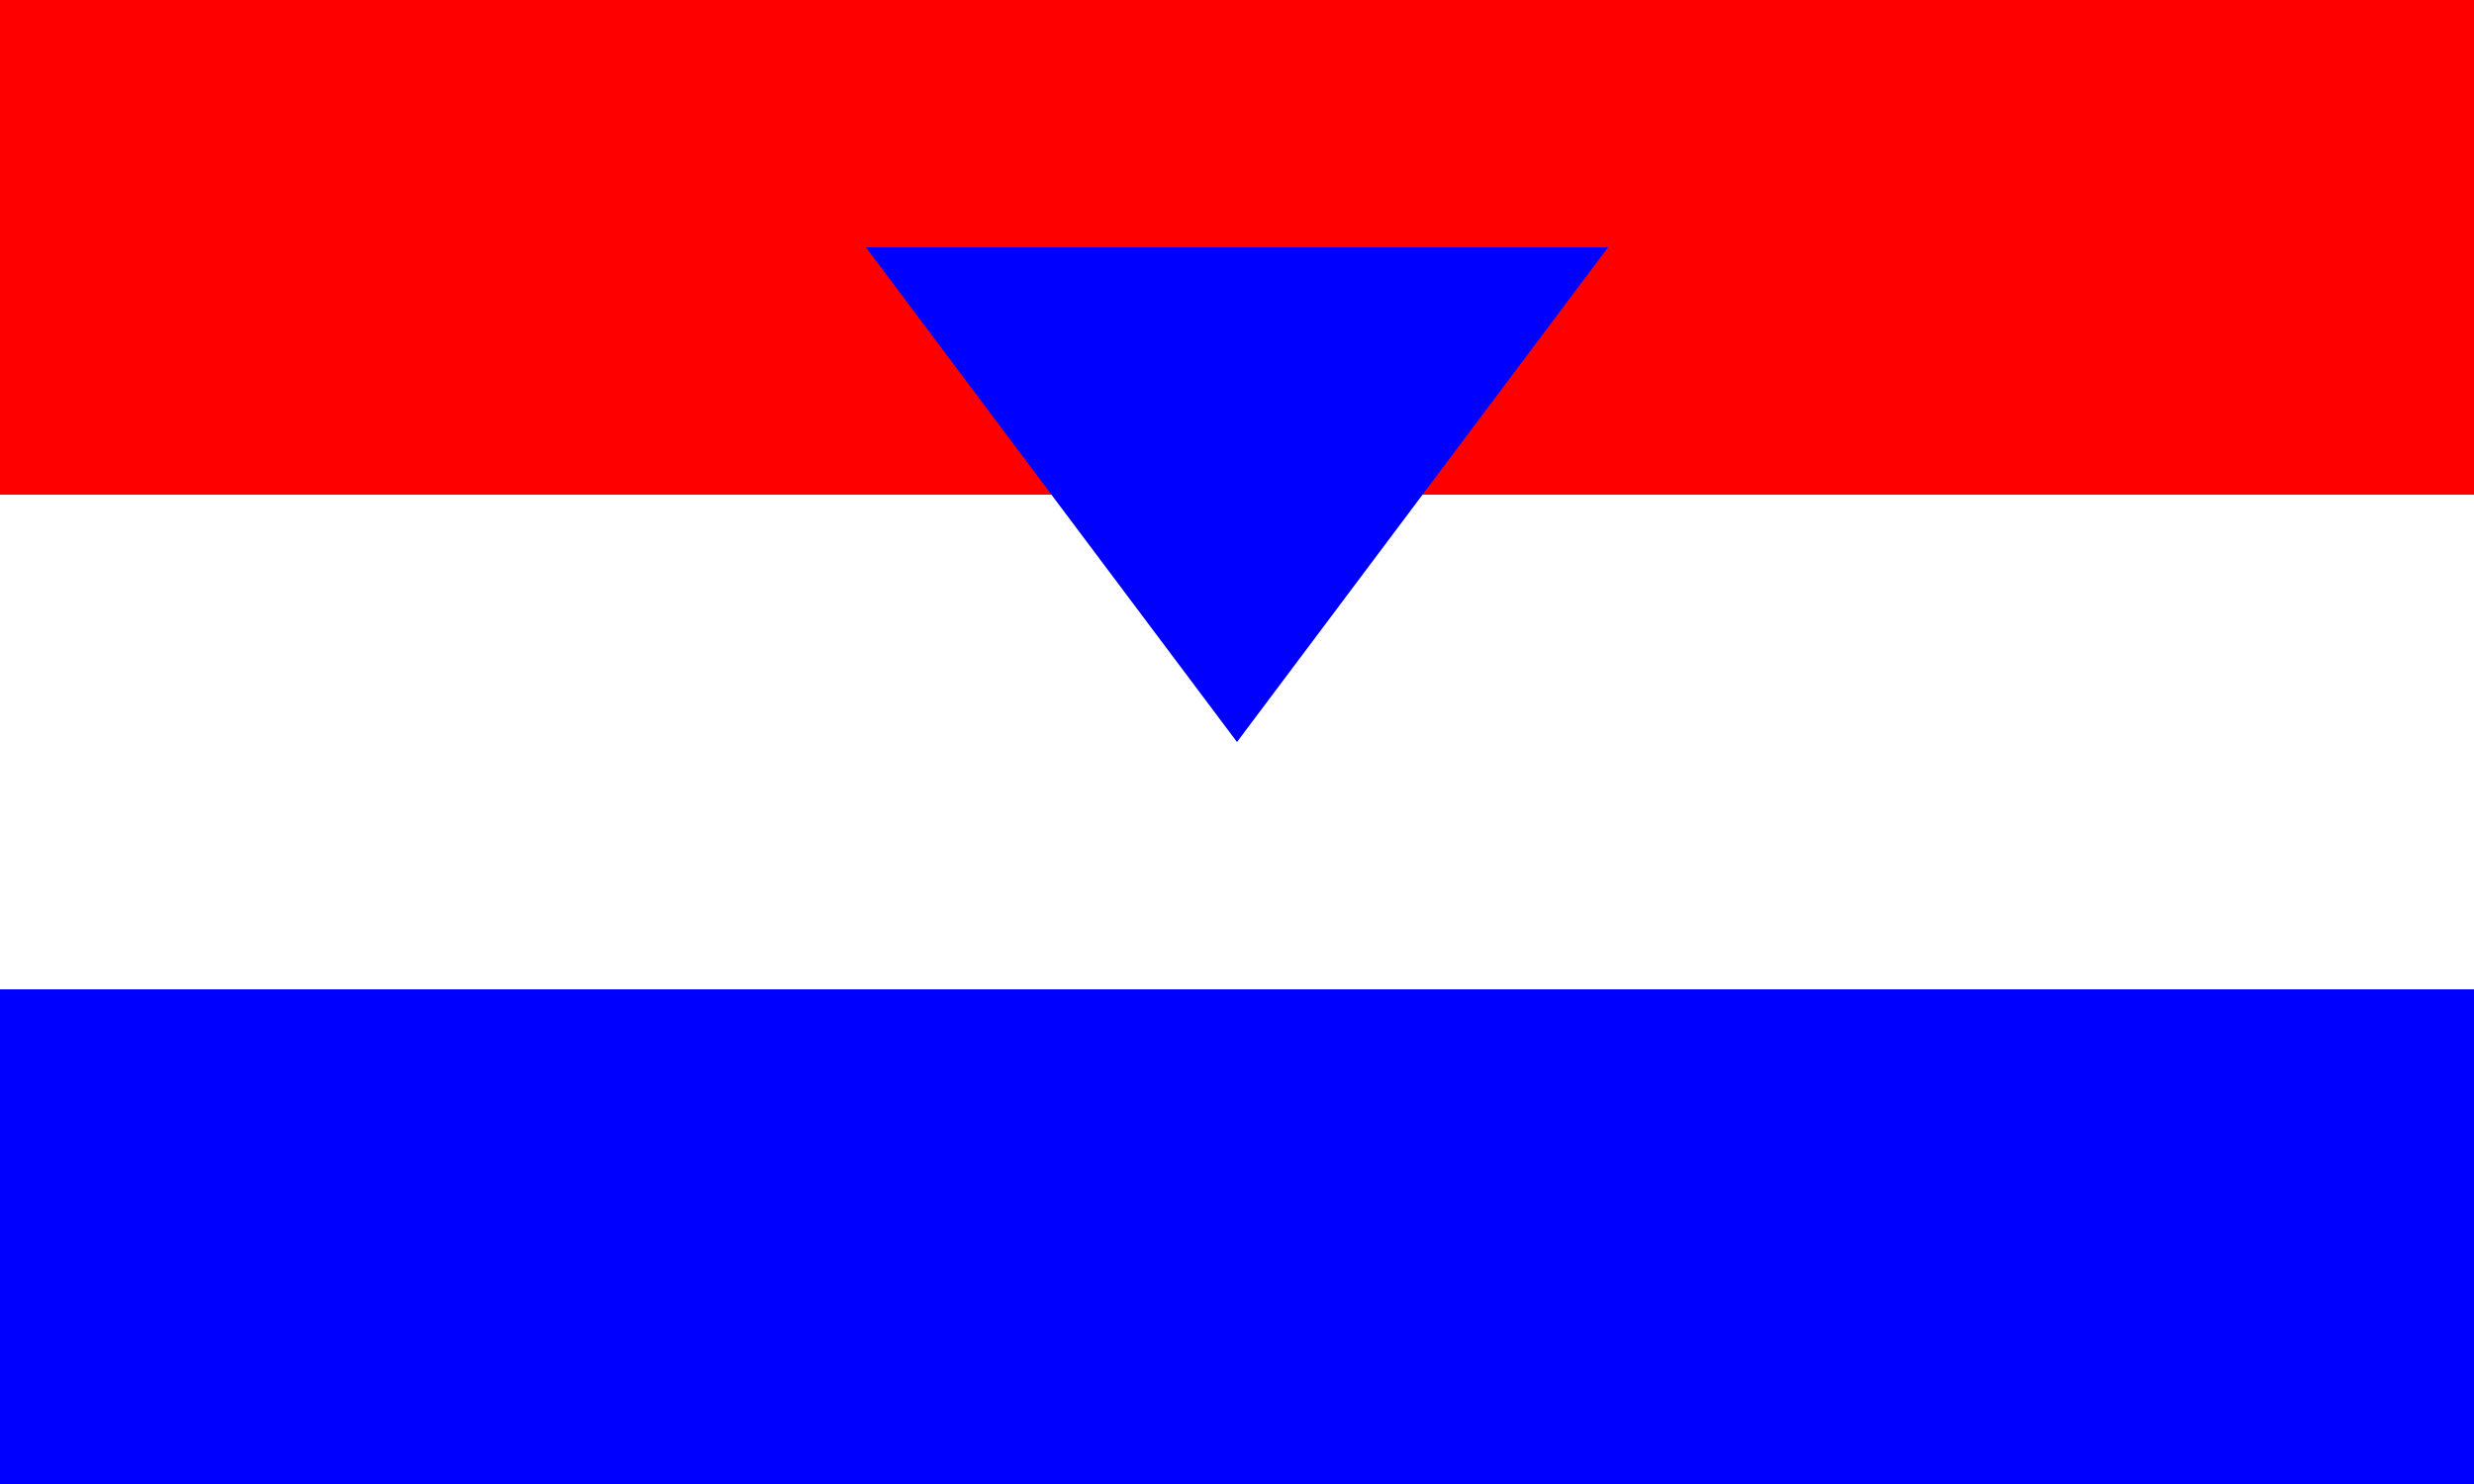
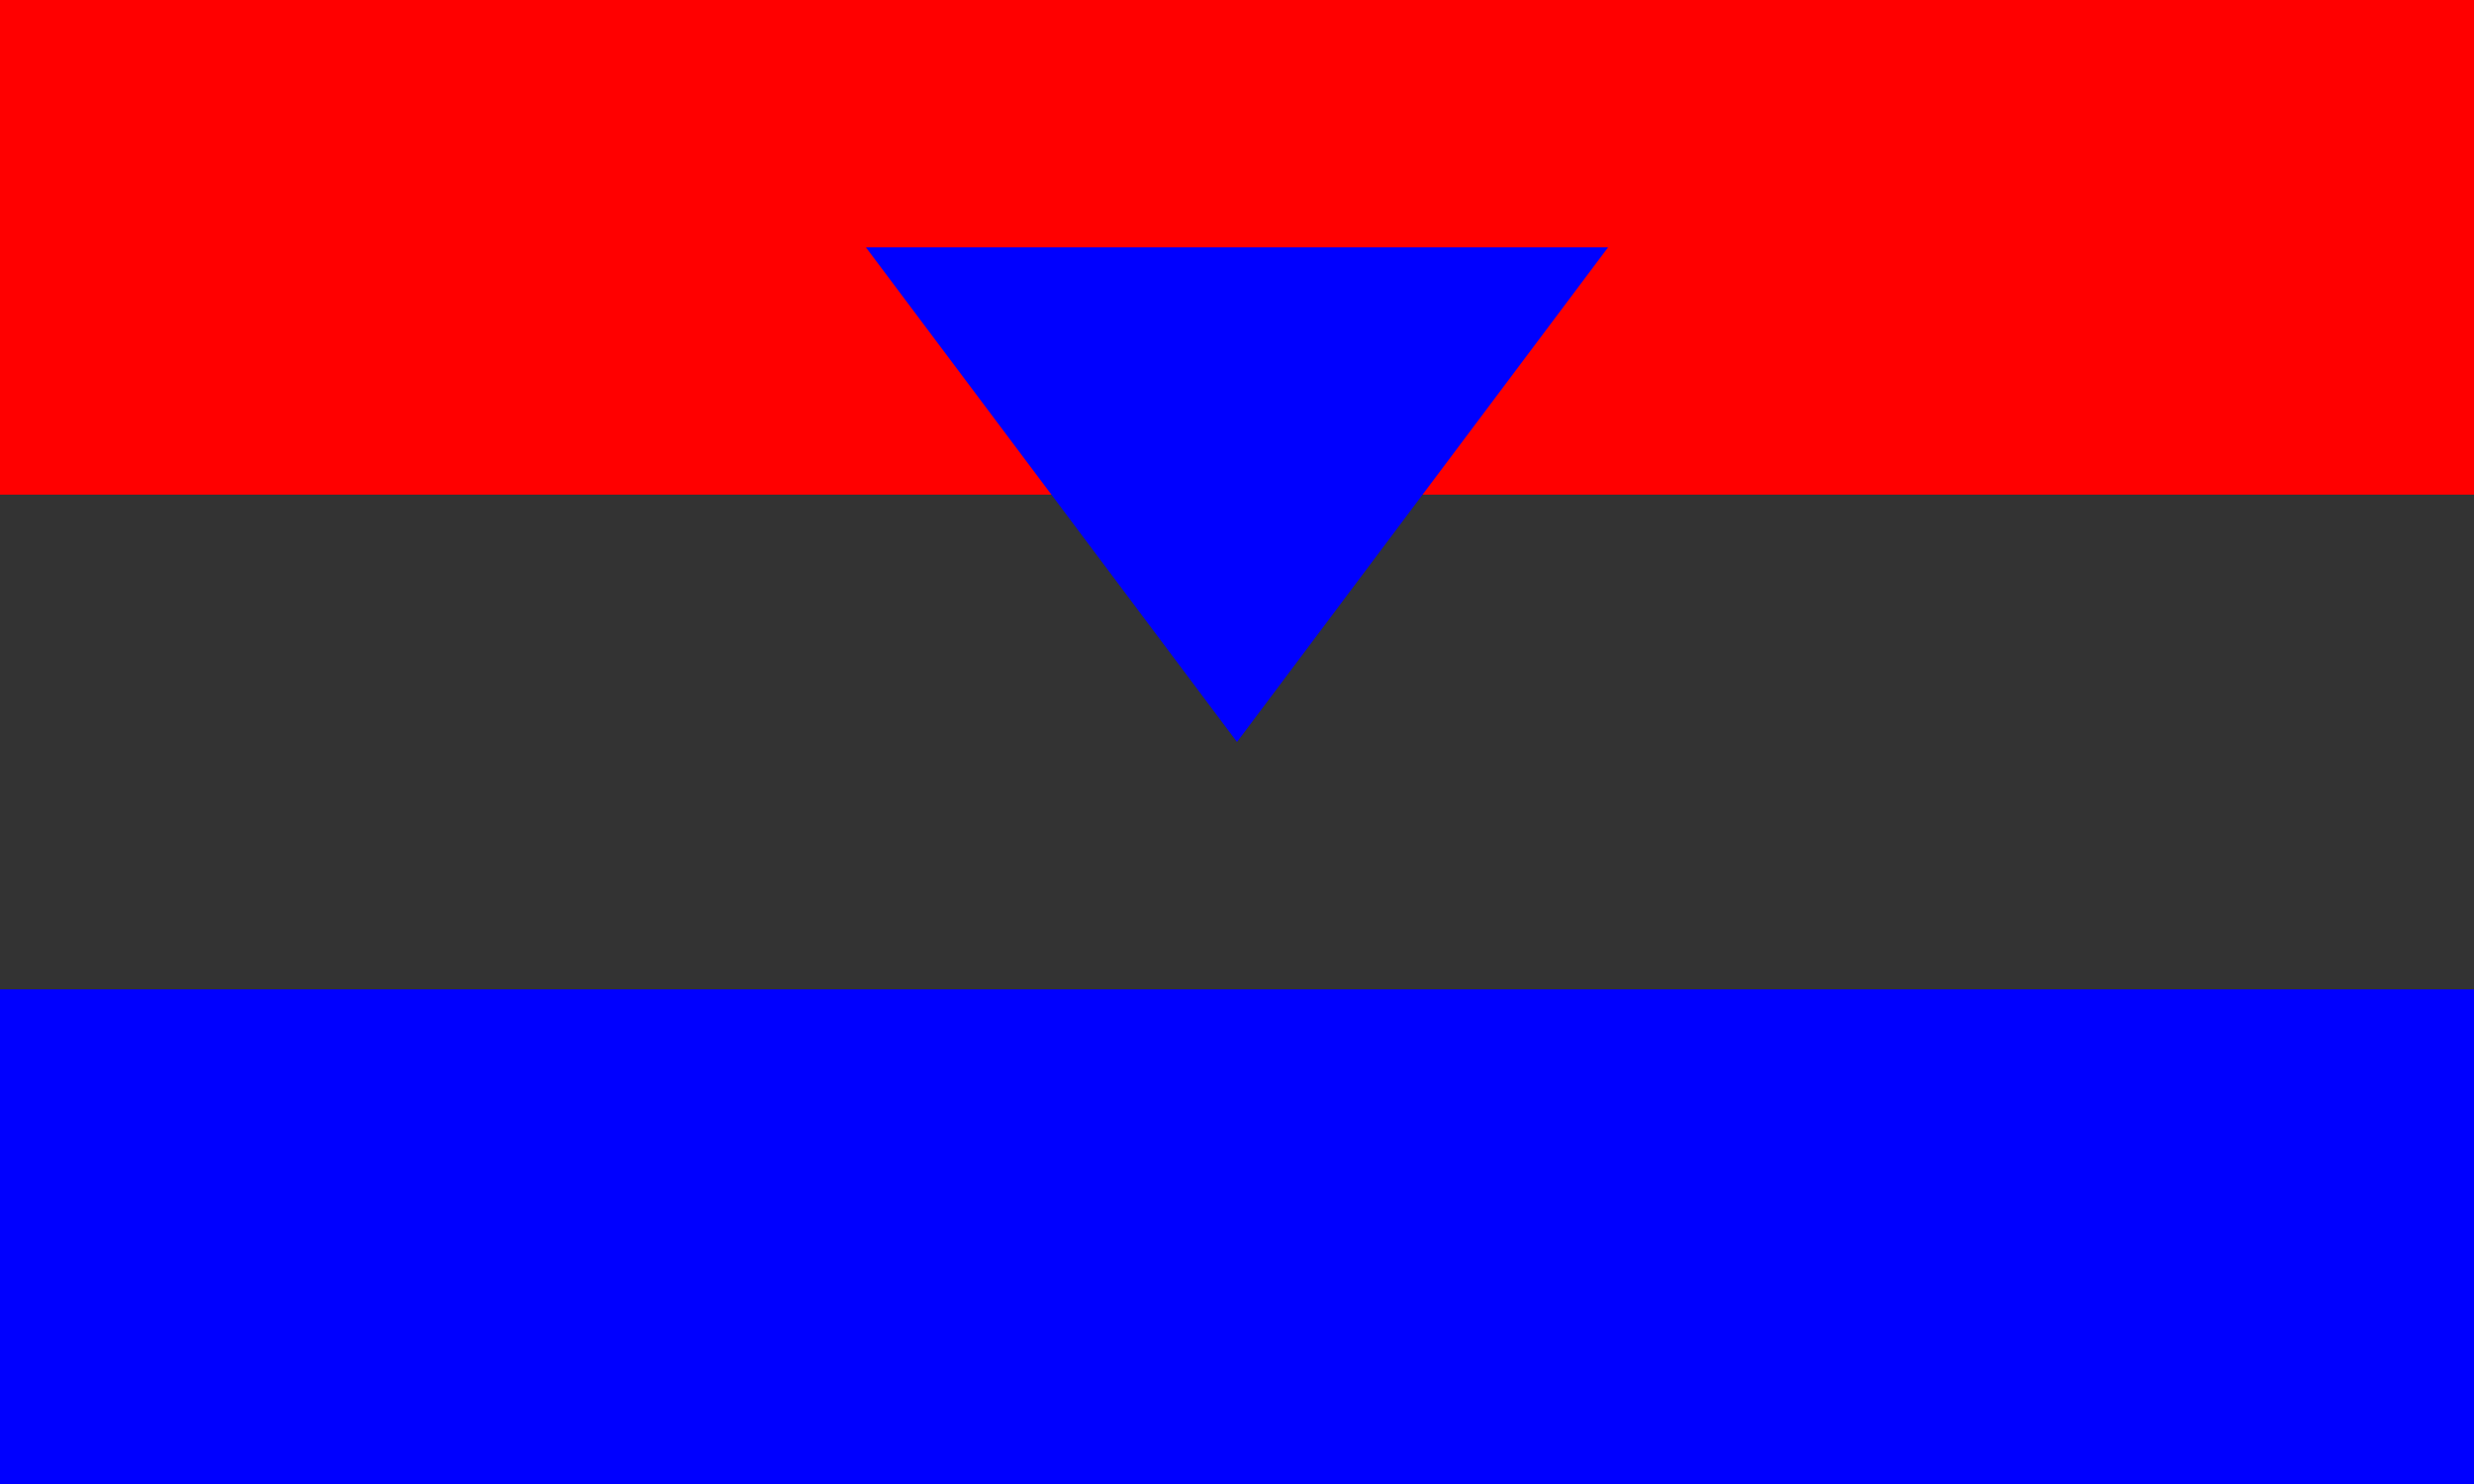
<svg xmlns="http://www.w3.org/2000/svg" viewBox="0 0 20 12">
  <rect x="0" y="0" width="20" height="12" fill="#333333" stroke="none" />
  <rect width="20" height="4" fill="#FF0000" />
-   <rect y="4" width="20" height="4" fill="#FFFFFF" />
  <rect y="8" width="20" height="4" fill="#0000FF" />
  <polygon points="10,6 7,2 13,2" fill="#0000FF" />
</svg>